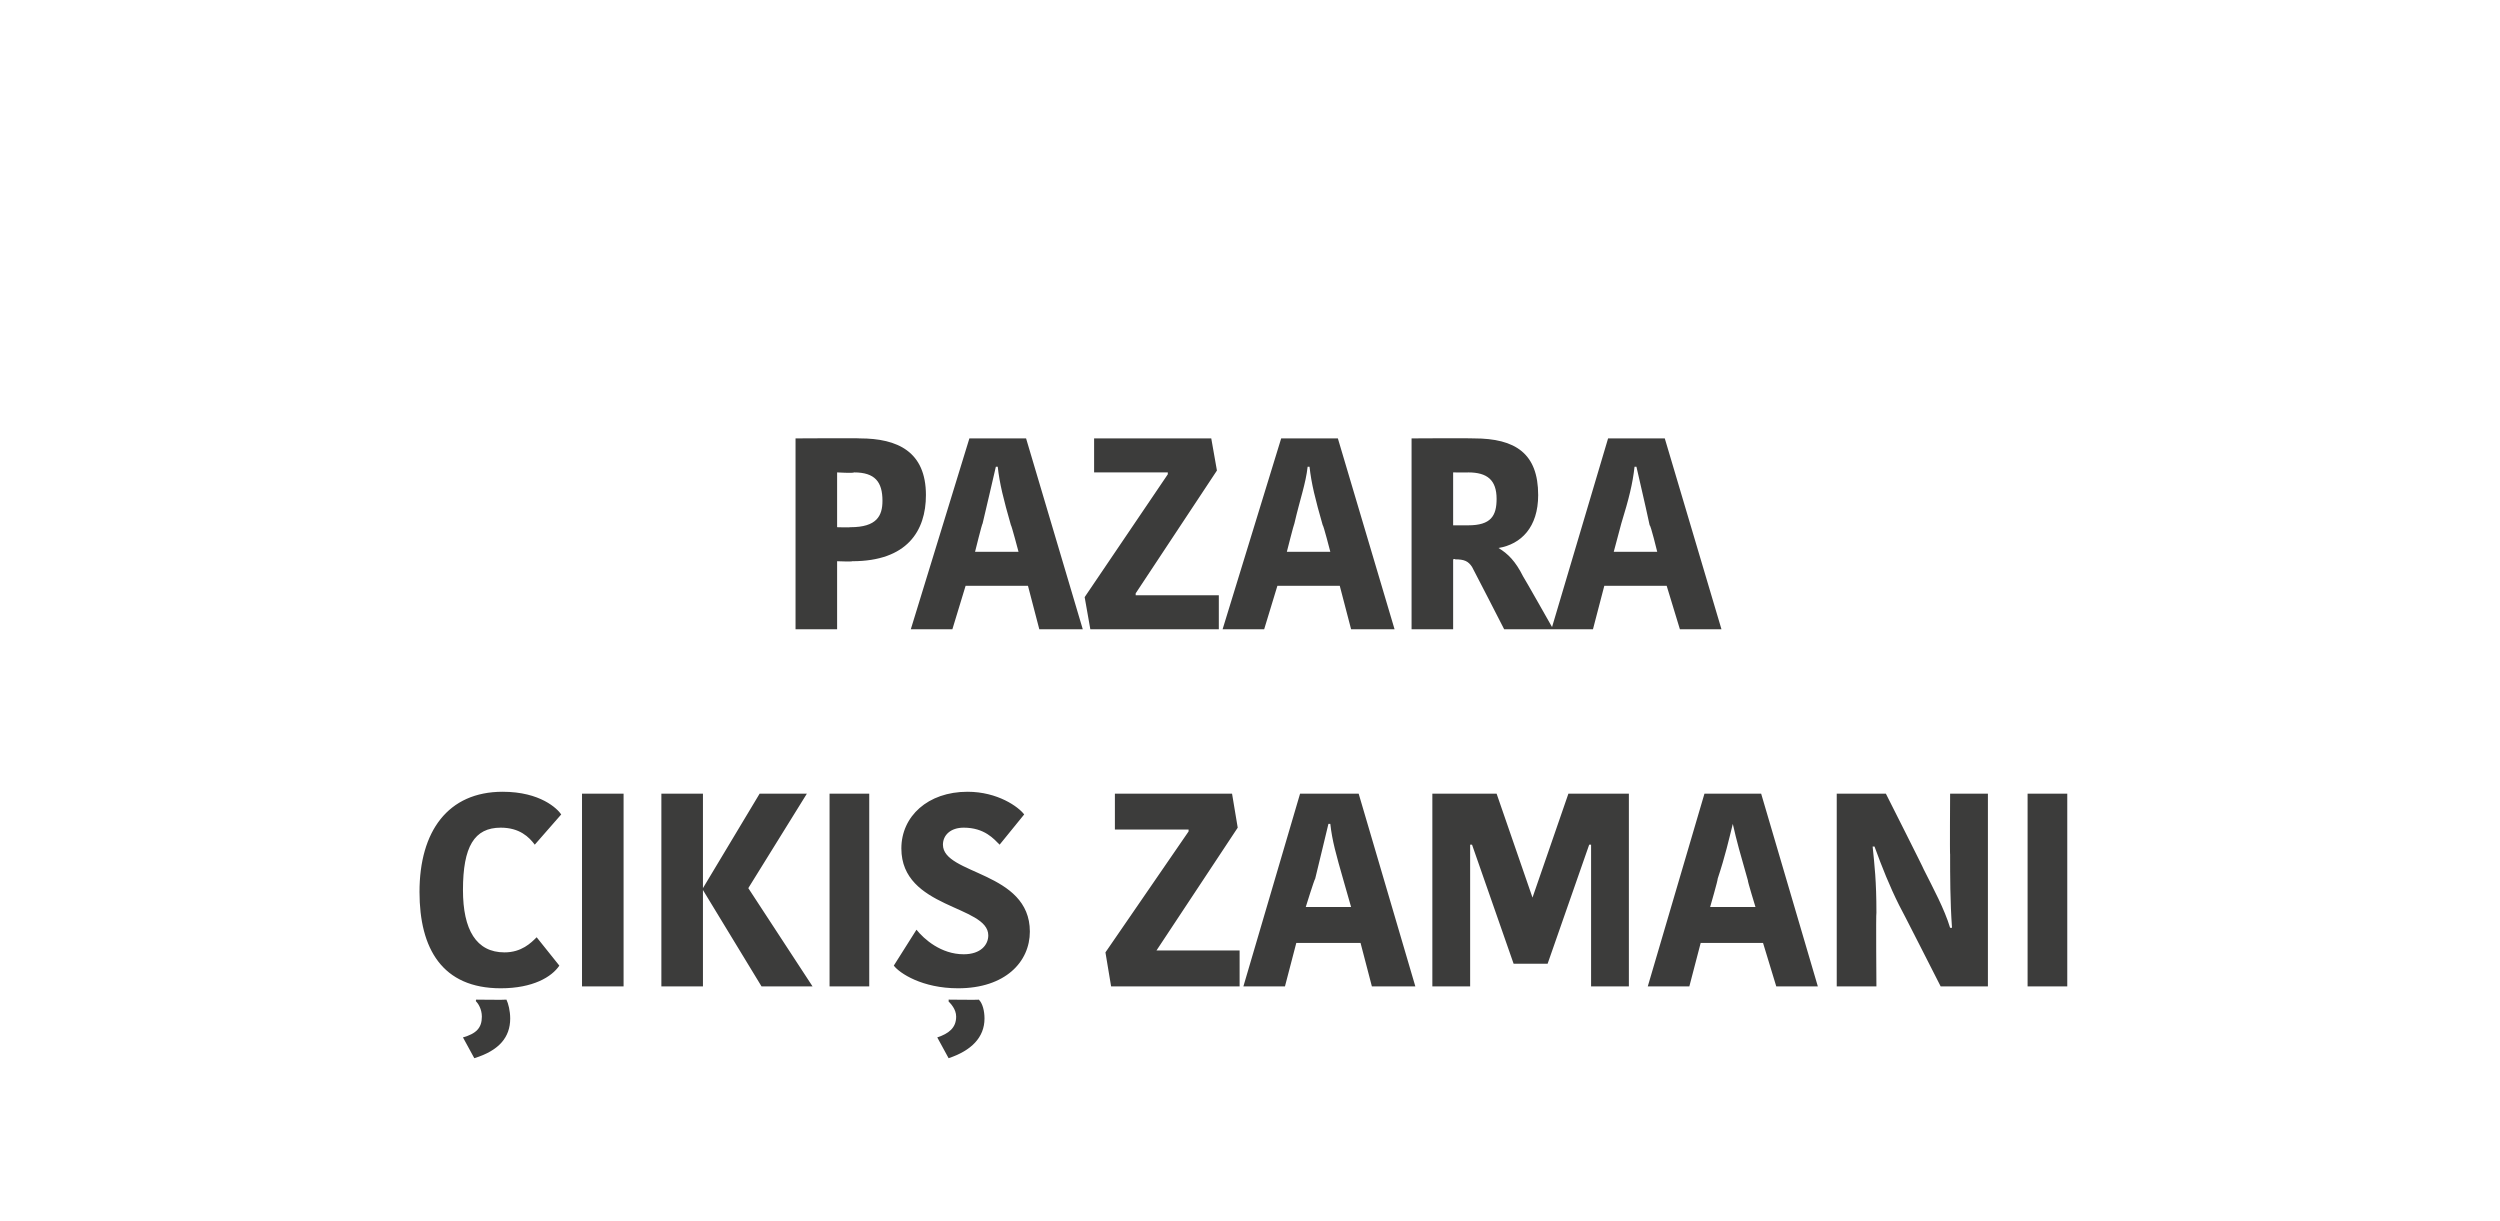
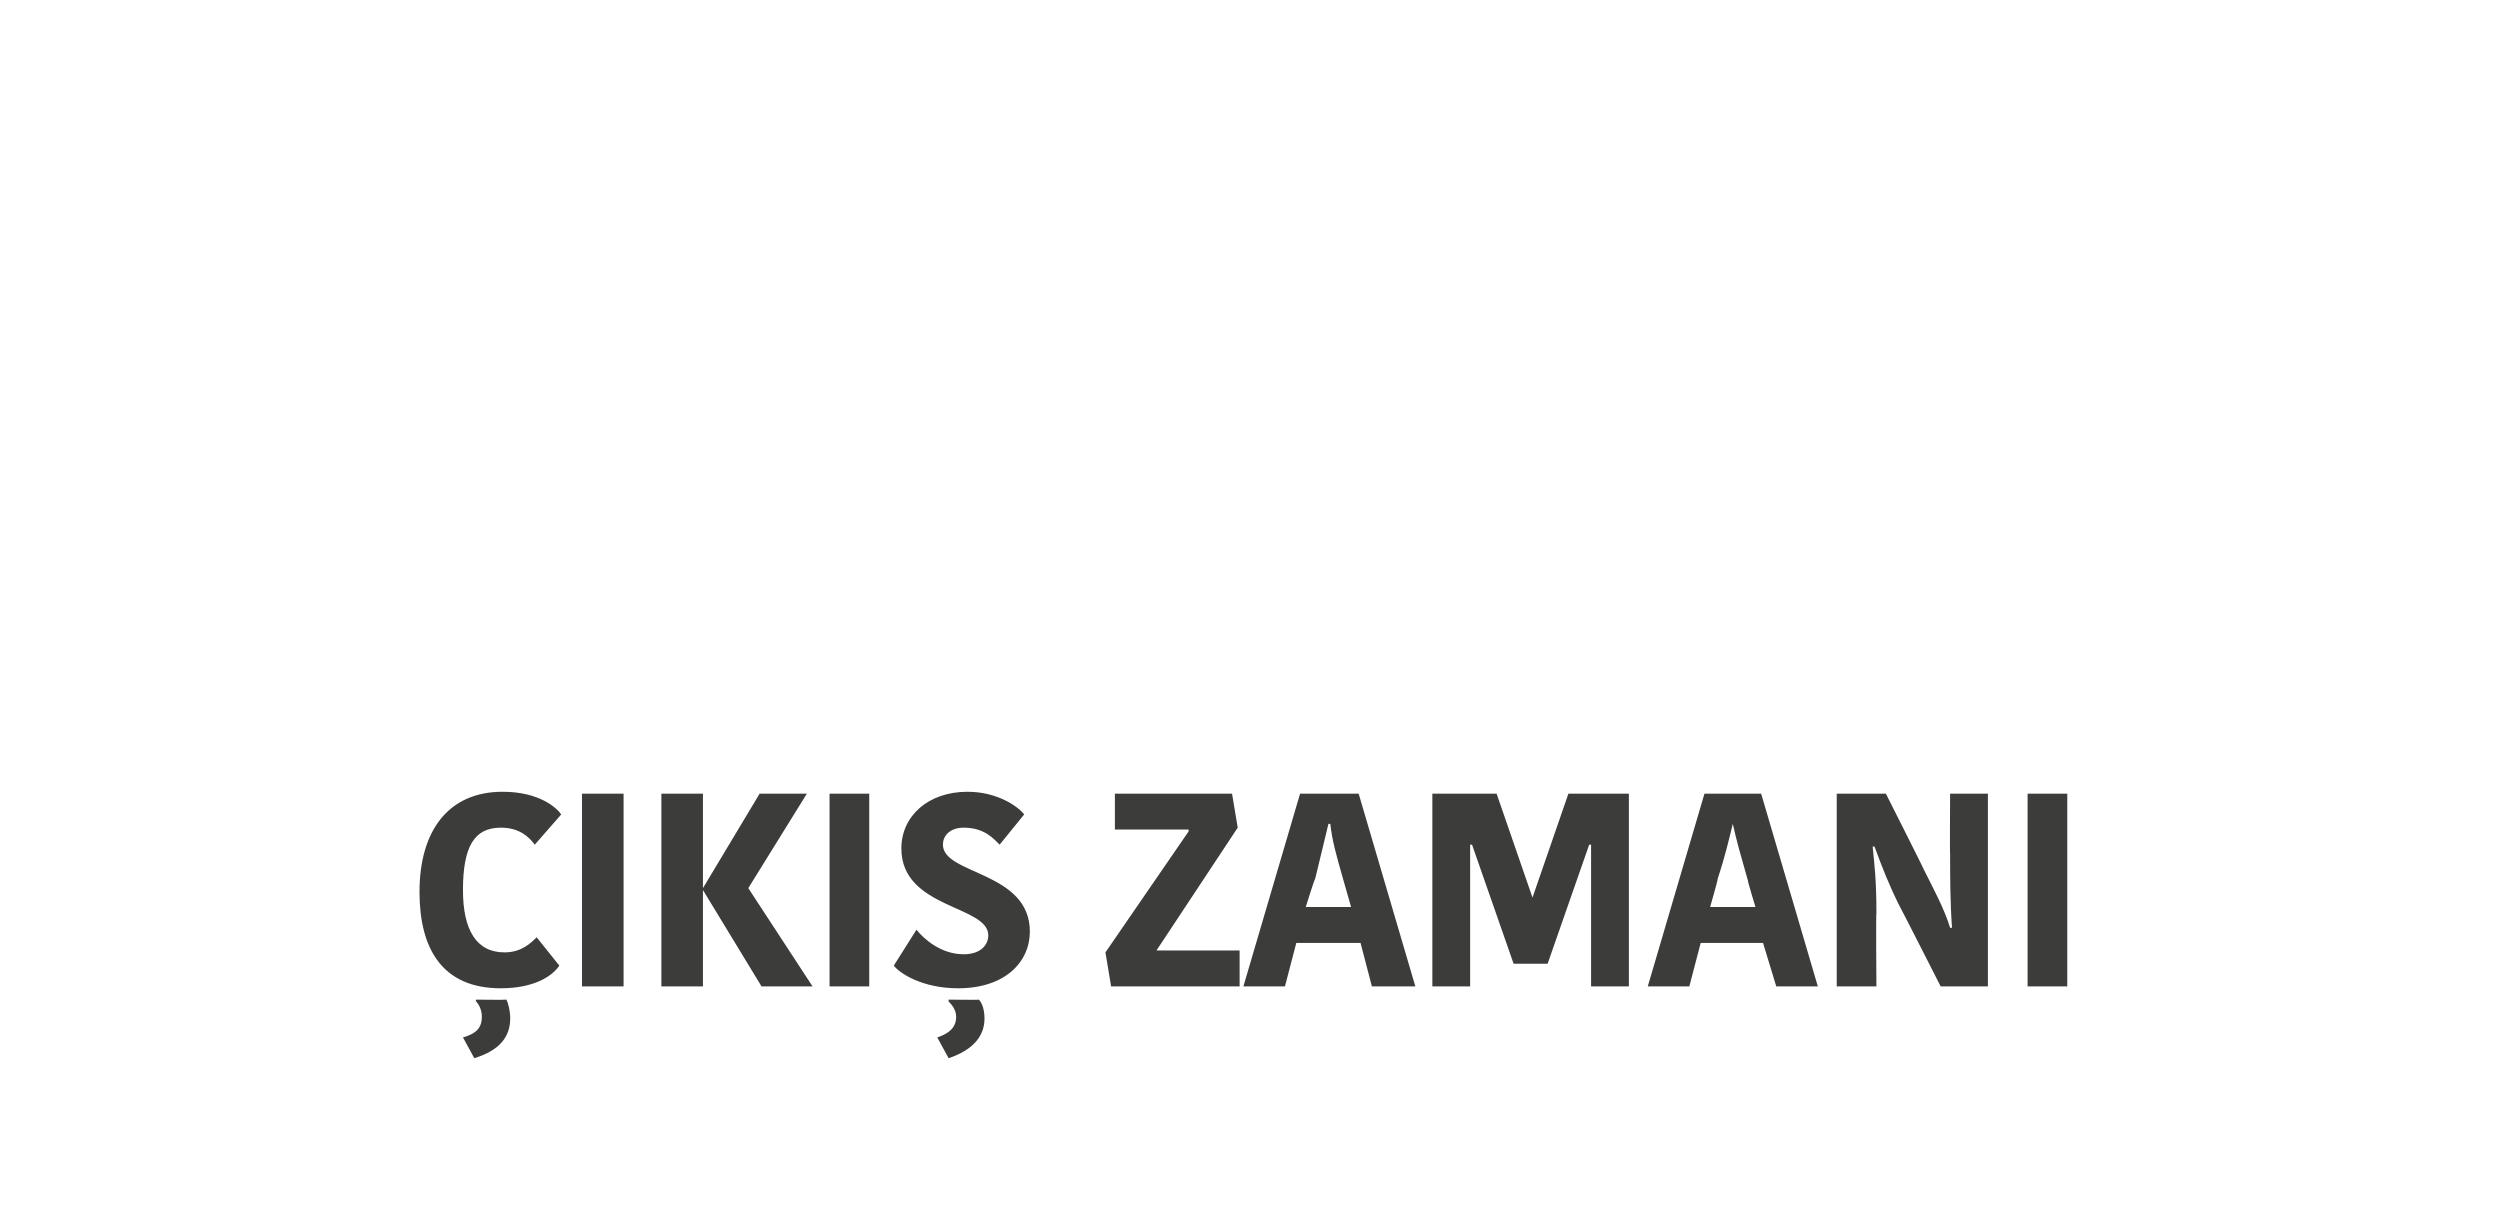
<svg xmlns="http://www.w3.org/2000/svg" version="1.1" width="132.3px" height="64.6px" viewBox="0 0 132.3 64.6">
  <desc>PAZARA IKI ZAMANI</desc>
  <defs />
  <g id="Polygon281247">
    <path d="M 26.6 41.9 C 28.6 41.9 29.5 42.8 29.7 43.1 C 29.7 43.1 28.3 44.7 28.3 44.7 C 28 44.3 27.5 43.8 26.5 43.8 C 25.1 43.8 24.5 44.8 24.5 47.1 C 24.5 49.2 25.2 50.4 26.7 50.4 C 27.6 50.4 28.1 49.9 28.4 49.6 C 28.4 49.6 29.6 51.1 29.6 51.1 C 29.2 51.7 28.2 52.3 26.5 52.3 C 23.4 52.3 22.2 50.2 22.2 47.2 C 22.2 44 23.7 41.9 26.6 41.9 Z M 25.1 56 C 25.1 56 24.5 54.9 24.5 54.9 C 25.2 54.7 25.5 54.4 25.5 53.8 C 25.5 53.4 25.3 53.1 25.2 53 C 25.16 52.98 25.2 52.9 25.2 52.9 C 25.2 52.9 26.77 52.92 26.8 52.9 C 26.9 53.1 27 53.5 27 53.9 C 27 54.9 26.4 55.6 25.1 56 Z M 30.8 42 L 33 42 L 33 52.2 L 30.8 52.2 L 30.8 42 Z M 37.2 52.2 L 35 52.2 L 35 42 L 37.2 42 L 37.2 52.2 Z M 40.2 42 L 42.7 42 L 39.6 47 L 43 52.2 L 40.3 52.2 L 37.2 47.1 L 37.2 47 L 40.2 42 Z M 43.9 42 L 46 42 L 46 52.2 L 43.9 52.2 L 43.9 42 Z M 52.3 49.5 C 52.3 47.9 47.7 48.1 47.7 44.9 C 47.7 43.2 49.1 41.9 51.2 41.9 C 52.8 41.9 53.9 42.7 54.2 43.1 C 54.2 43.1 52.9 44.7 52.9 44.7 C 52.6 44.4 52.1 43.8 51 43.8 C 50.3 43.8 49.9 44.2 49.9 44.7 C 49.9 46.3 54.5 46.1 54.5 49.3 C 54.5 50.9 53.2 52.3 50.7 52.3 C 48.8 52.3 47.6 51.5 47.3 51.1 C 47.3 51.1 48.5 49.2 48.5 49.2 C 48.9 49.7 49.8 50.5 51 50.5 C 51.9 50.5 52.3 50 52.3 49.5 Z M 50.2 56 C 50.2 56 49.6 54.9 49.6 54.9 C 50.2 54.7 50.6 54.4 50.6 53.8 C 50.6 53.4 50.3 53.1 50.2 53 C 50.21 52.98 50.2 52.9 50.2 52.9 C 50.2 52.9 51.81 52.92 51.8 52.9 C 52 53.1 52.1 53.5 52.1 53.9 C 52.1 54.9 51.4 55.6 50.2 56 Z M 61.2 50.3 L 65.6 50.3 L 65.6 52.2 L 58.8 52.2 L 58.5 50.4 L 62.9 44 L 62.9 43.9 L 59 43.9 L 59 42 L 65.2 42 L 65.5 43.8 L 61.2 50.3 L 61.2 50.3 Z M 69.1 48 L 71.5 48 C 71.5 48 71.1 46.6 71.1 46.6 C 70.7 45.2 70.5 44.5 70.4 43.6 C 70.4 43.6 70.3 43.6 70.3 43.6 C 70.1 44.4 69.9 45.3 69.6 46.5 C 69.55 46.55 69.1 48 69.1 48 Z M 71.9 42 L 74.9 52.2 L 72.6 52.2 L 72 49.9 L 68.6 49.9 L 68 52.2 L 65.8 52.2 L 68.8 42 L 71.9 42 Z M 79.2 42 L 75.8 42 L 75.8 52.2 L 77.8 52.2 L 77.8 44.7 L 77.9 44.7 L 80.1 51 L 81.9 51 L 84.1 44.7 L 84.2 44.7 L 84.2 52.2 L 86.2 52.2 L 86.2 42 L 83 42 L 81.1 47.5 L 81.1 47.5 L 79.2 42 Z M 90.5 48 L 92.9 48 C 92.9 48 92.47 46.6 92.5 46.6 C 92.1 45.2 91.9 44.5 91.7 43.6 C 91.7 43.6 91.7 43.6 91.7 43.6 C 91.5 44.4 91.3 45.3 90.9 46.5 C 90.92 46.55 90.5 48 90.5 48 Z M 93.2 42 L 96.2 52.2 L 94 52.2 L 93.3 49.9 L 90 49.9 L 89.4 52.2 L 87.2 52.2 L 90.2 42 L 93.2 42 Z M 99.1 44.8 C 99.2 45.8 99.3 46.6 99.3 48.3 C 99.27 48.34 99.3 52.2 99.3 52.2 L 97.2 52.2 L 97.2 42 L 99.8 42 C 99.8 42 101.83 46.02 101.8 46 C 102.3 47 102.9 48.1 103.2 49.1 C 103.2 49.1 103.3 49.1 103.3 49.1 C 103.2 47.7 103.2 46.3 103.2 45.2 C 103.18 45.24 103.2 42 103.2 42 L 105.2 42 L 105.2 52.2 L 102.7 52.2 C 102.7 52.2 100.51 47.89 100.5 47.9 C 100 46.9 99.6 45.9 99.2 44.8 C 99.2 44.8 99.1 44.8 99.1 44.8 Z M 107.3 42 L 109.4 42 L 109.4 52.2 L 107.3 52.2 L 107.3 42 Z " stroke="none" fill="#3c3c3b" />
  </g>
  <g id="Polygon281246">
-     <path d="M 49 26.2 C 49 28.1 48 29.7 45.1 29.7 C 45.1 29.73 44.3 29.7 44.3 29.7 L 44.3 33.3 L 42.1 33.3 L 42.1 23.2 C 42.1 23.2 45.51 23.18 45.5 23.2 C 47.5 23.2 49 23.9 49 26.2 Z M 44.3 25 L 44.3 27.9 C 44.3 27.9 44.99 27.92 45 27.9 C 46.4 27.9 46.7 27.3 46.7 26.5 C 46.7 25.5 46.3 25 45.2 25 C 45.16 25.05 44.3 25 44.3 25 Z M 51.6 29.2 L 53.9 29.2 C 53.9 29.2 53.52 27.76 53.5 27.8 C 53.1 26.4 52.9 25.6 52.8 24.7 C 52.8 24.7 52.7 24.7 52.7 24.7 C 52.5 25.6 52.3 26.4 52 27.7 C 51.97 27.7 51.6 29.2 51.6 29.2 Z M 54.3 23.2 L 57.3 33.3 L 55 33.3 L 54.4 31 L 51.1 31 L 50.4 33.3 L 48.2 33.3 L 51.3 23.2 L 54.3 23.2 Z M 60.1 31.5 L 64.5 31.5 L 64.5 33.3 L 57.7 33.3 L 57.4 31.6 L 61.8 25.1 L 61.8 25 L 57.9 25 L 57.9 23.2 L 64.1 23.2 L 64.4 24.9 L 60.1 31.4 L 60.1 31.5 Z M 68.1 29.2 L 70.4 29.2 C 70.4 29.2 70.03 27.76 70 27.8 C 69.6 26.4 69.4 25.6 69.3 24.7 C 69.3 24.7 69.2 24.7 69.2 24.7 C 69.1 25.6 68.8 26.4 68.5 27.7 C 68.48 27.7 68.1 29.2 68.1 29.2 Z M 70.8 23.2 L 73.8 33.3 L 71.5 33.3 L 70.9 31 L 67.6 31 L 66.9 33.3 L 64.7 33.3 L 67.8 23.2 L 70.8 23.2 Z M 78 23.2 C 80.2 23.2 81.4 24 81.4 26.2 C 81.4 27.9 80.5 28.8 79.3 29 C 79.3 29 79.3 29 79.3 29 C 79.8 29.3 80.2 29.7 80.6 30.5 C 80.64 30.54 82.2 33.3 82.2 33.3 L 79.6 33.3 C 79.6 33.3 77.93 30.04 77.9 30 C 77.7 29.7 77.5 29.6 77 29.6 C 77.02 29.56 76.9 29.6 76.9 29.6 L 76.9 33.3 L 74.7 33.3 L 74.7 23.2 C 74.7 23.2 77.97 23.18 78 23.2 Z M 76.9 27.8 C 76.9 27.8 77.7 27.8 77.7 27.8 C 78.9 27.8 79.2 27.3 79.2 26.4 C 79.2 25.4 78.7 25 77.7 25 C 77.73 25.01 76.9 25 76.9 25 L 76.9 27.8 Z M 85.4 29.2 L 87.7 29.2 C 87.7 29.2 87.35 27.76 87.3 27.8 C 87 26.4 86.8 25.6 86.6 24.7 C 86.6 24.7 86.5 24.7 86.5 24.7 C 86.4 25.6 86.2 26.4 85.8 27.7 C 85.8 27.7 85.4 29.2 85.4 29.2 Z M 88.1 23.2 L 91.1 33.3 L 88.9 33.3 L 88.2 31 L 84.9 31 L 84.3 33.3 L 82.1 33.3 L 85.1 23.2 L 88.1 23.2 Z " stroke="none" fill="#3c3c3b" />
-   </g>
+     </g>
</svg>